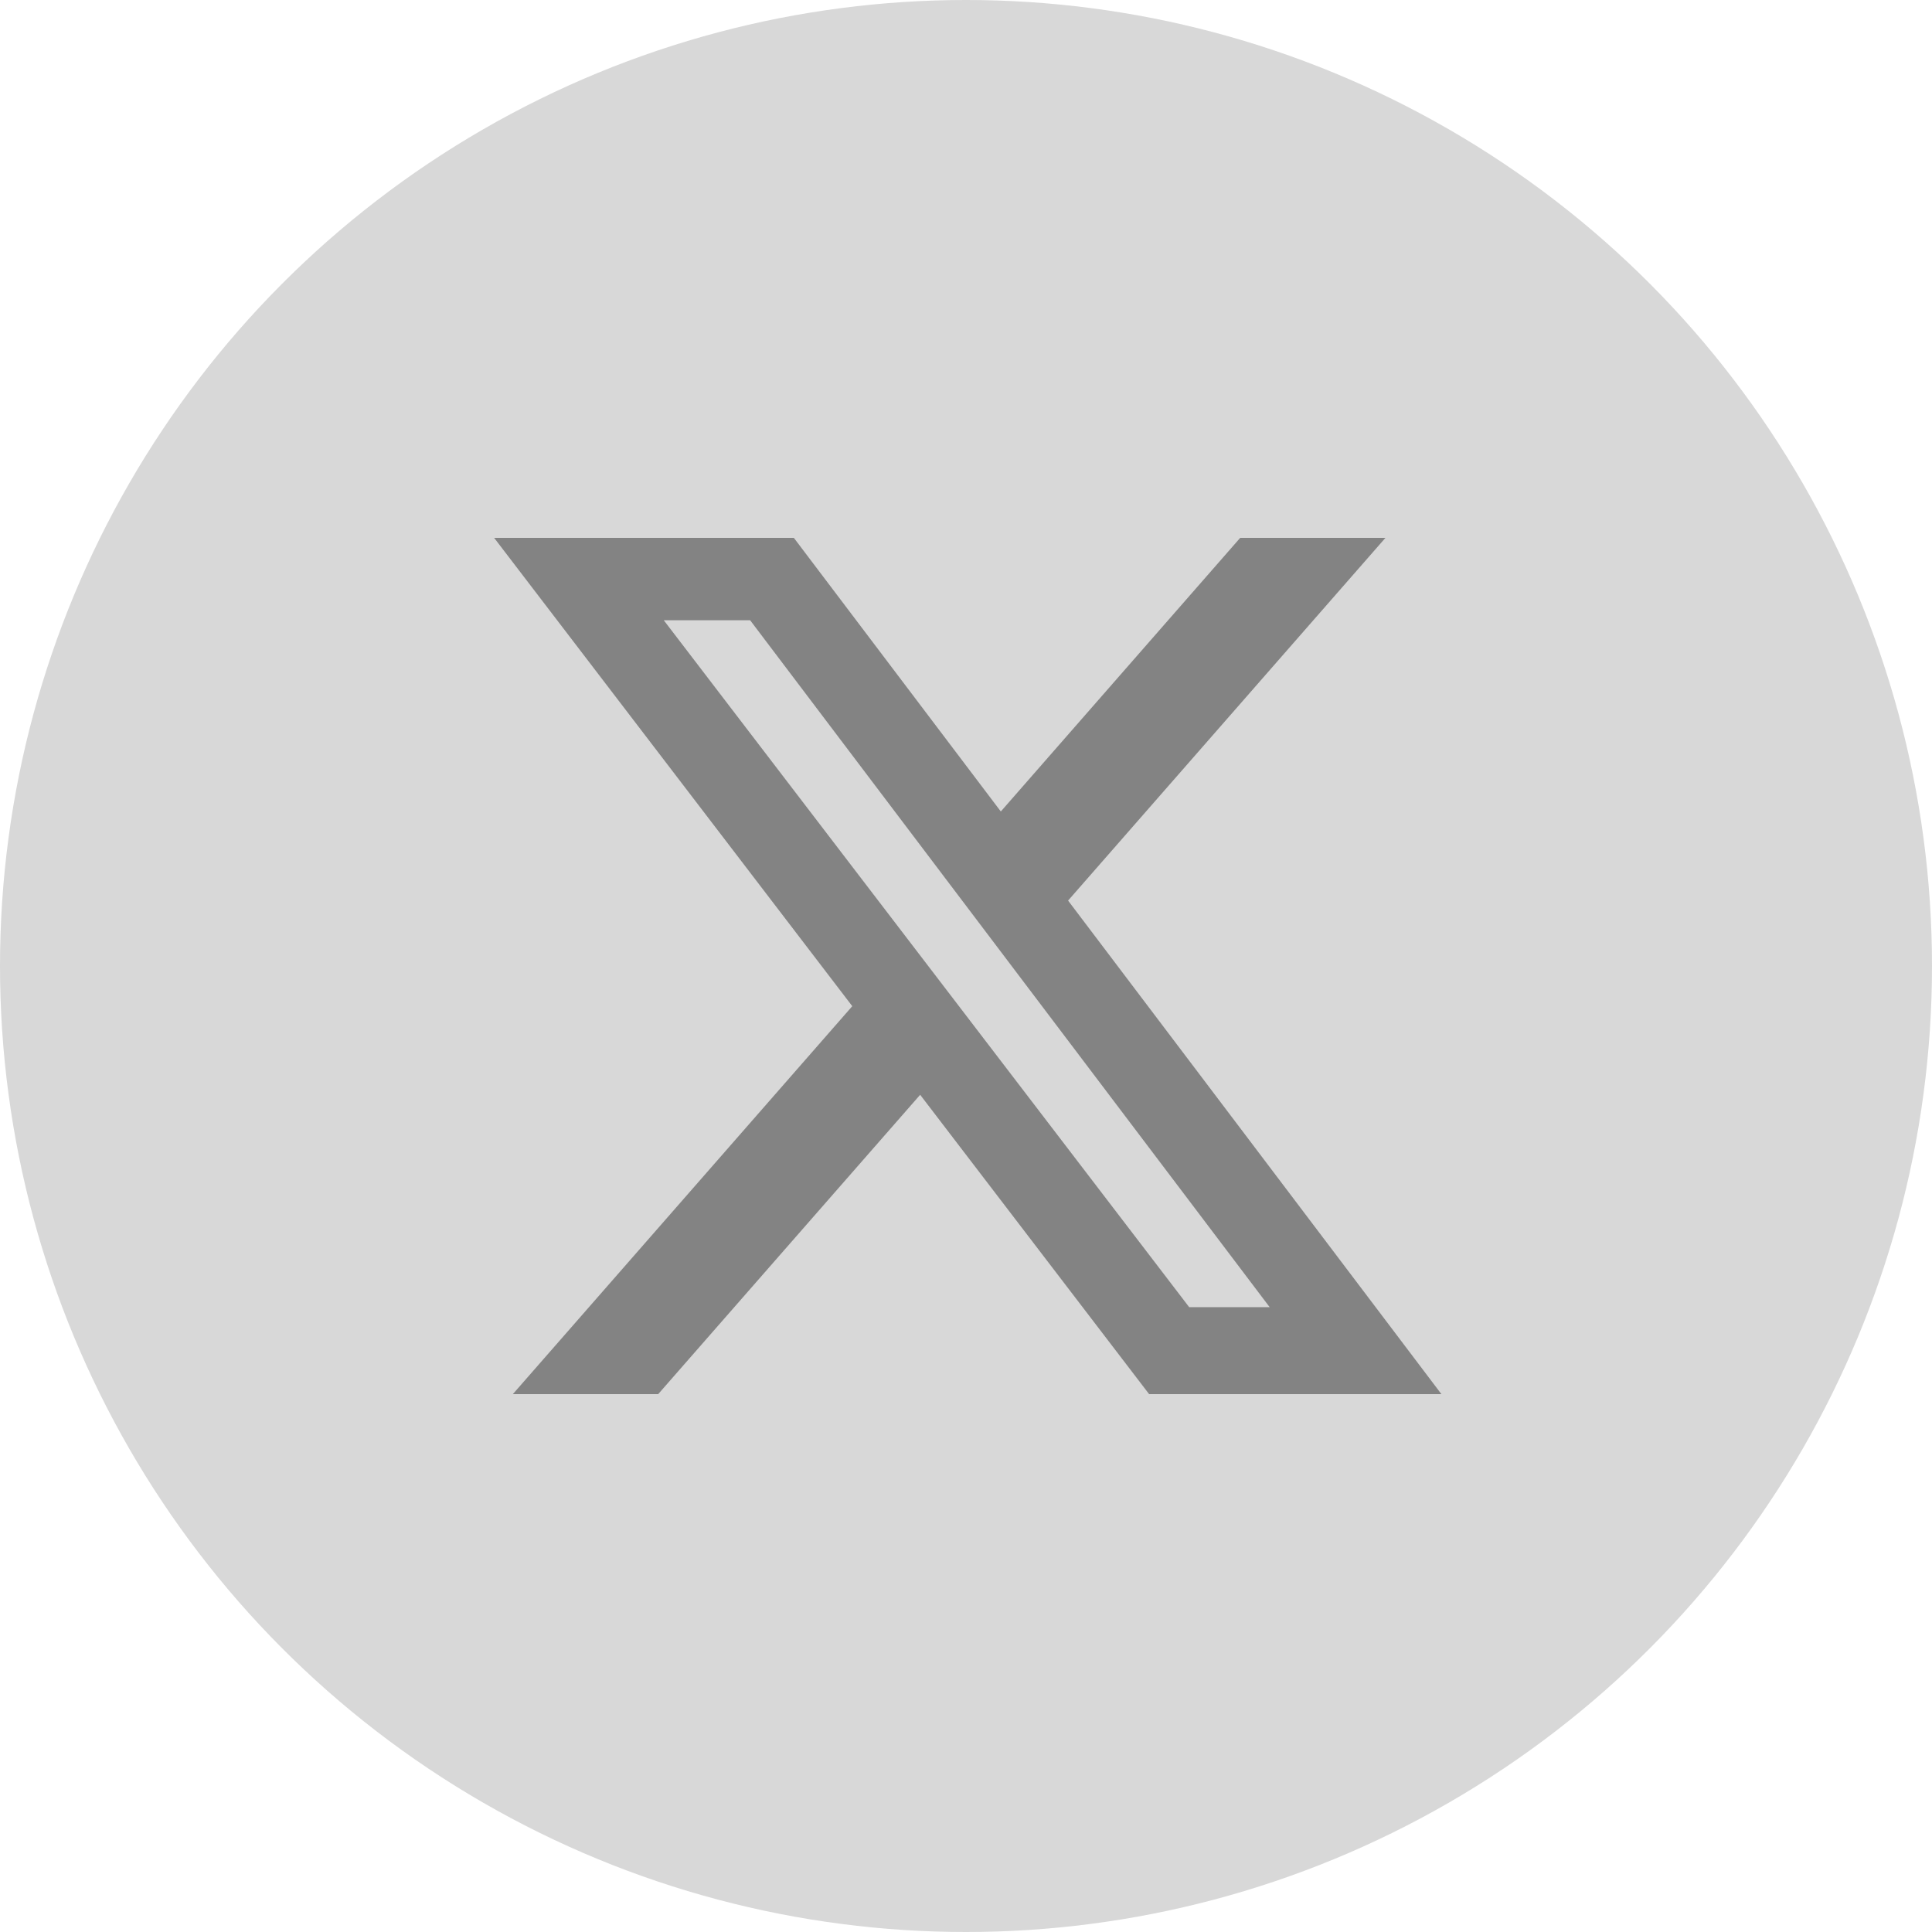
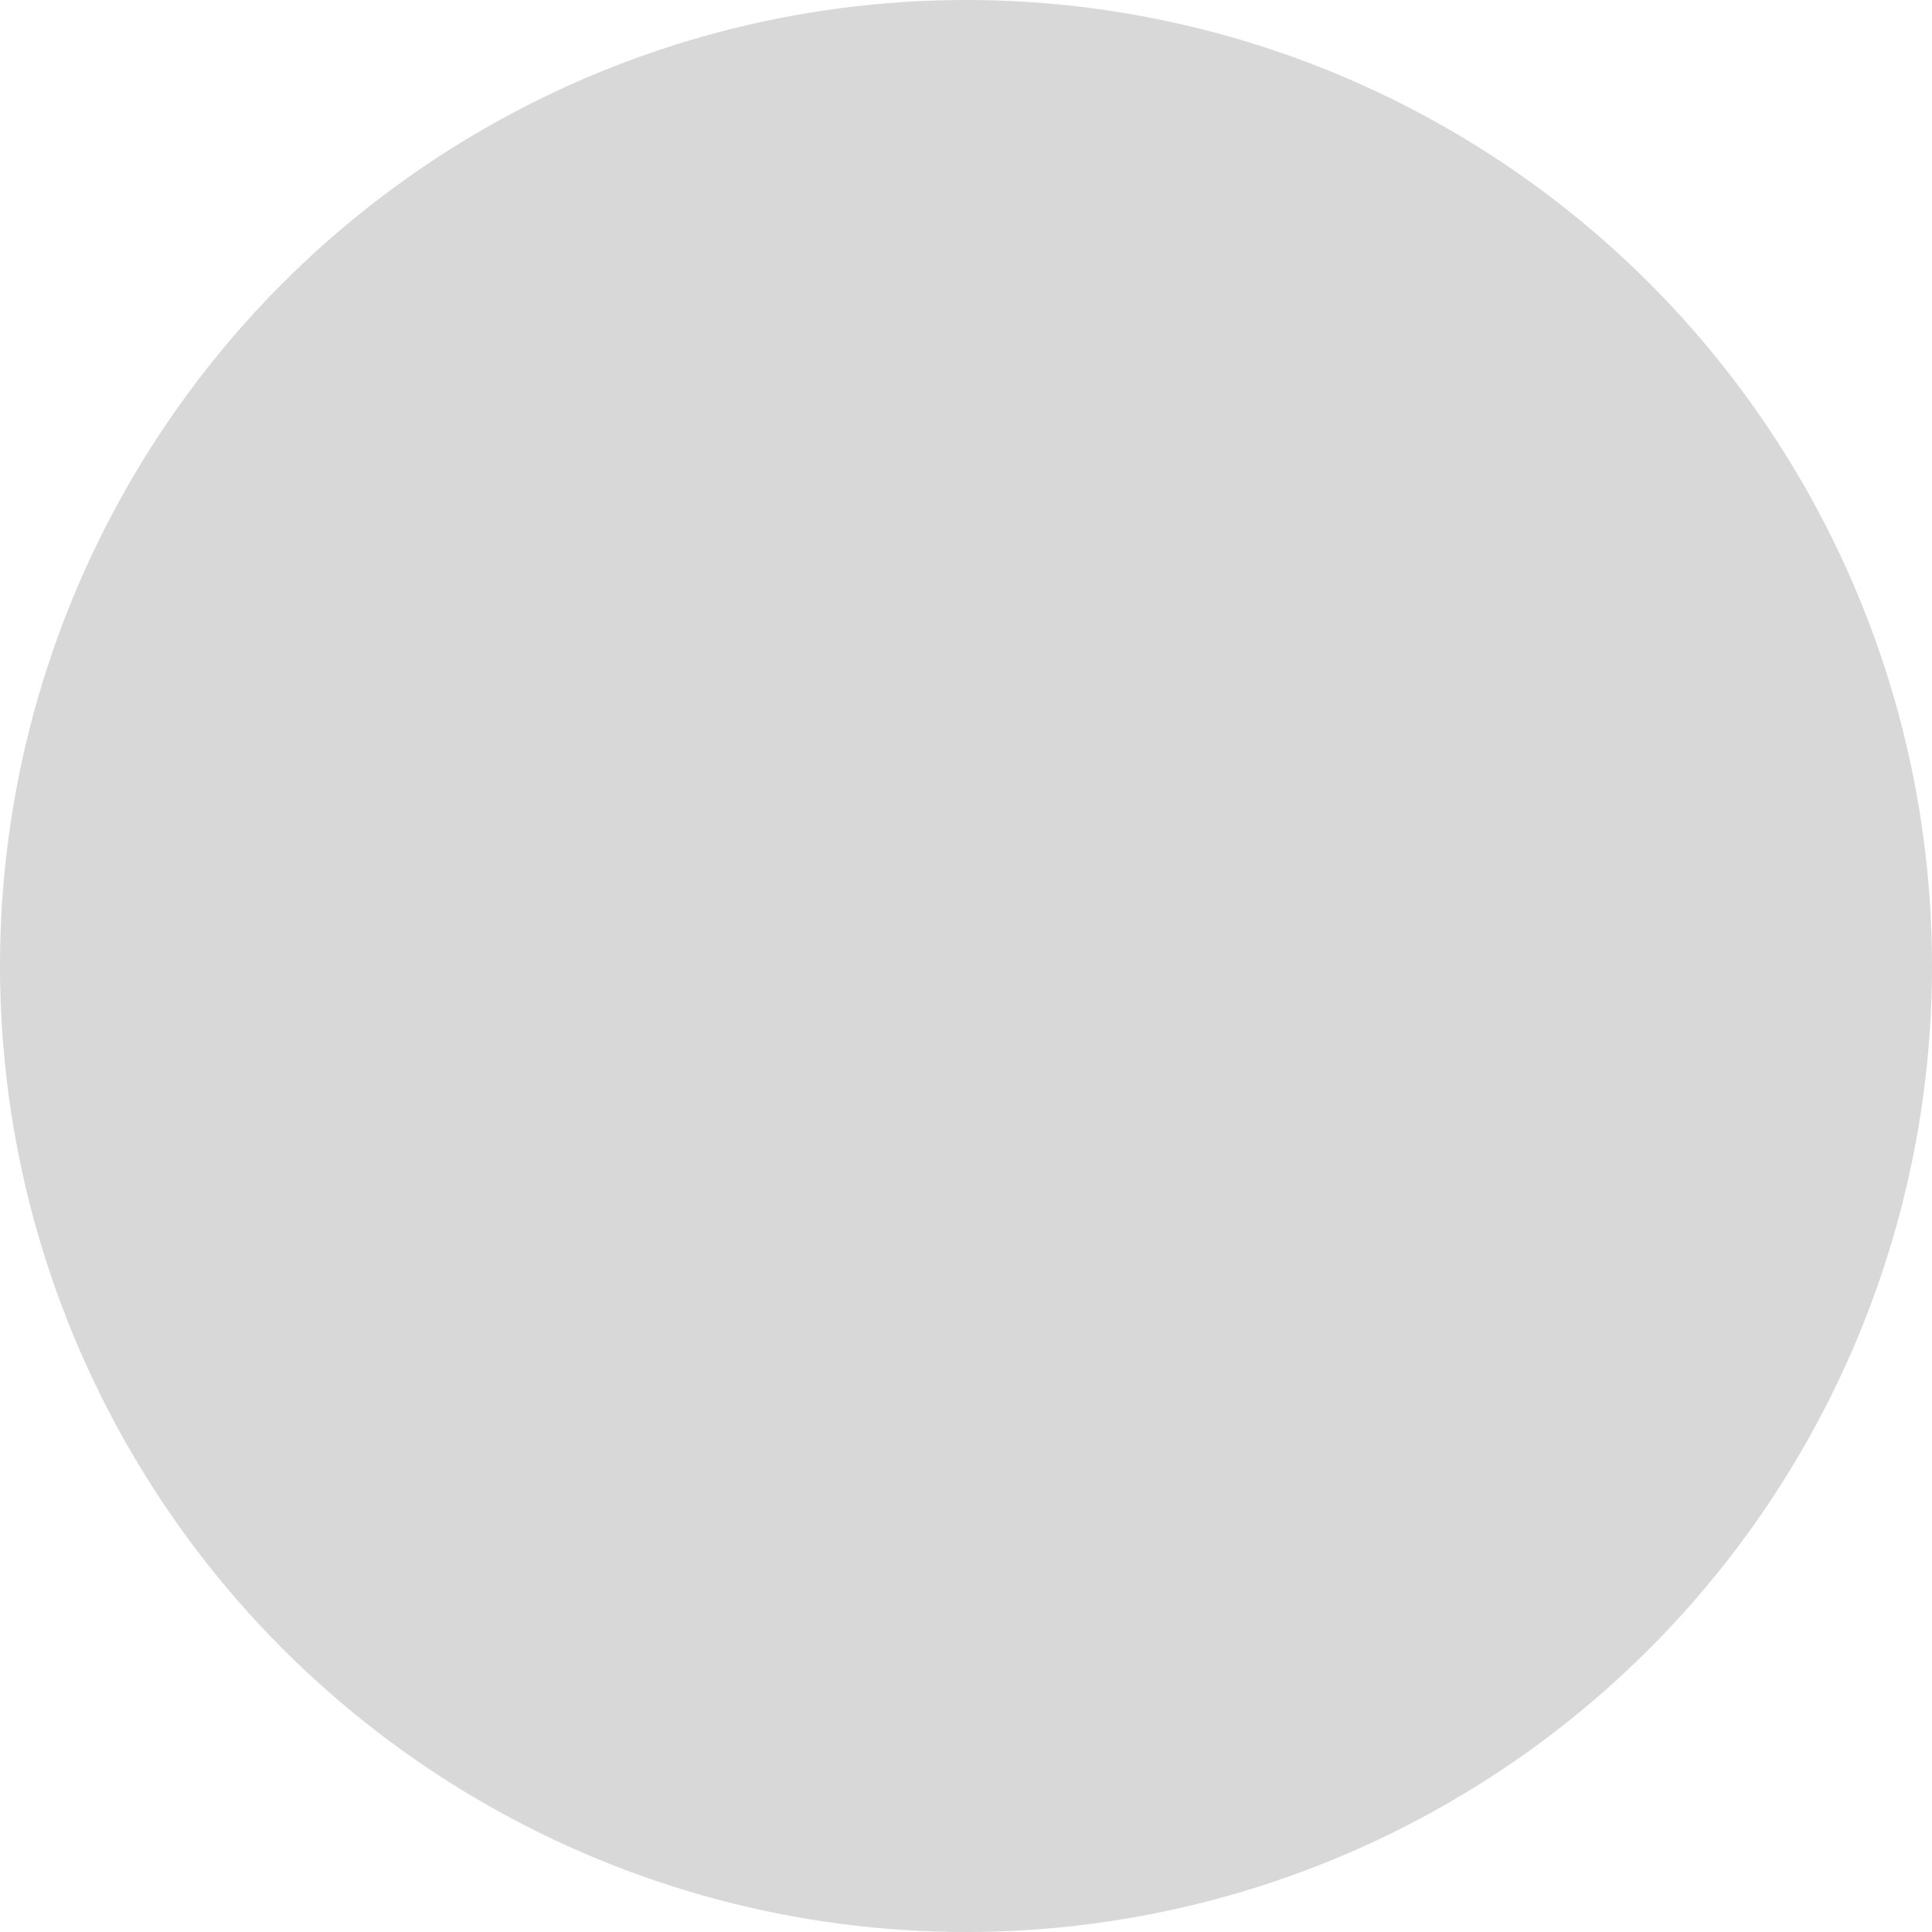
<svg xmlns="http://www.w3.org/2000/svg" width="44" height="44">
  <g fill="none" fill-rule="evenodd">
    <circle fill="#D8D8D8" cx="22" cy="22" r="22" />
-     <path transform="translate(10,10)" d="M18.244 2.25h3.308l-7.227 8.26 8.502 11.24H16.17l-5.214-6.817L4.99 21.75H1.68l7.73-8.835L1.254 2.25H8.08l4.713 6.231zm-1.161 17.52h1.833L7.084 4.126H5.117z" fill="#838383" />
  </g>
</svg>